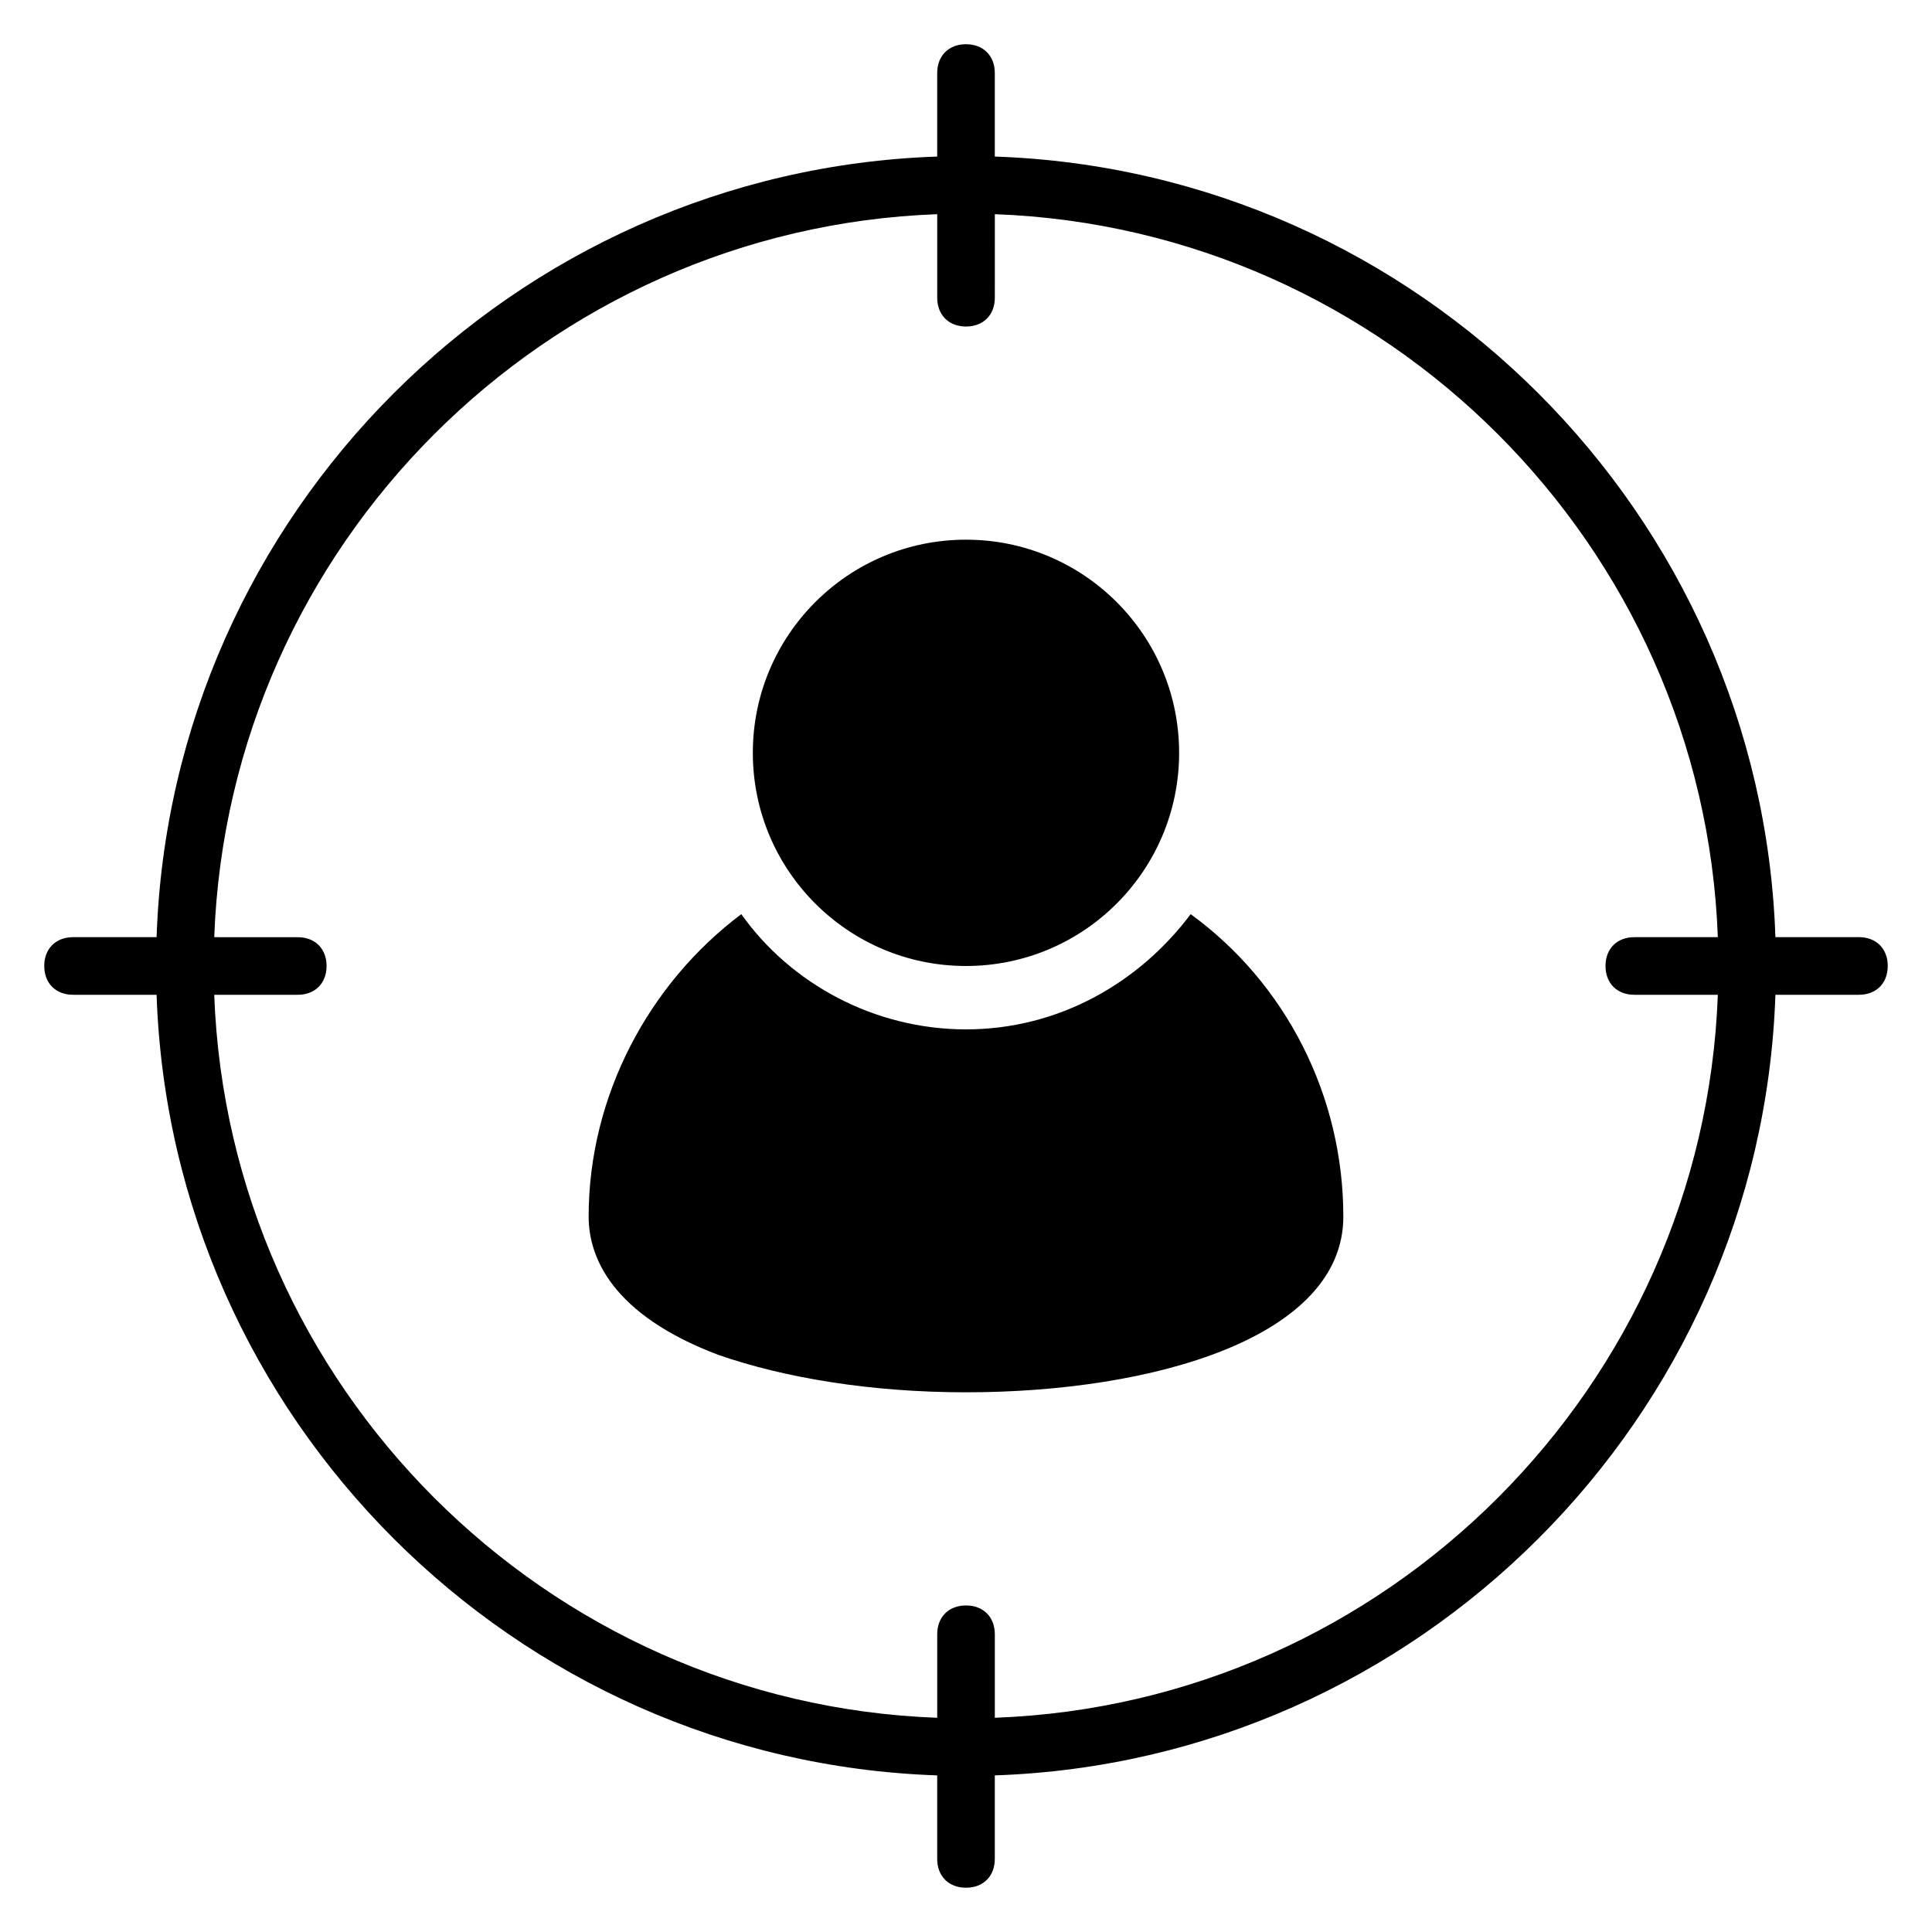
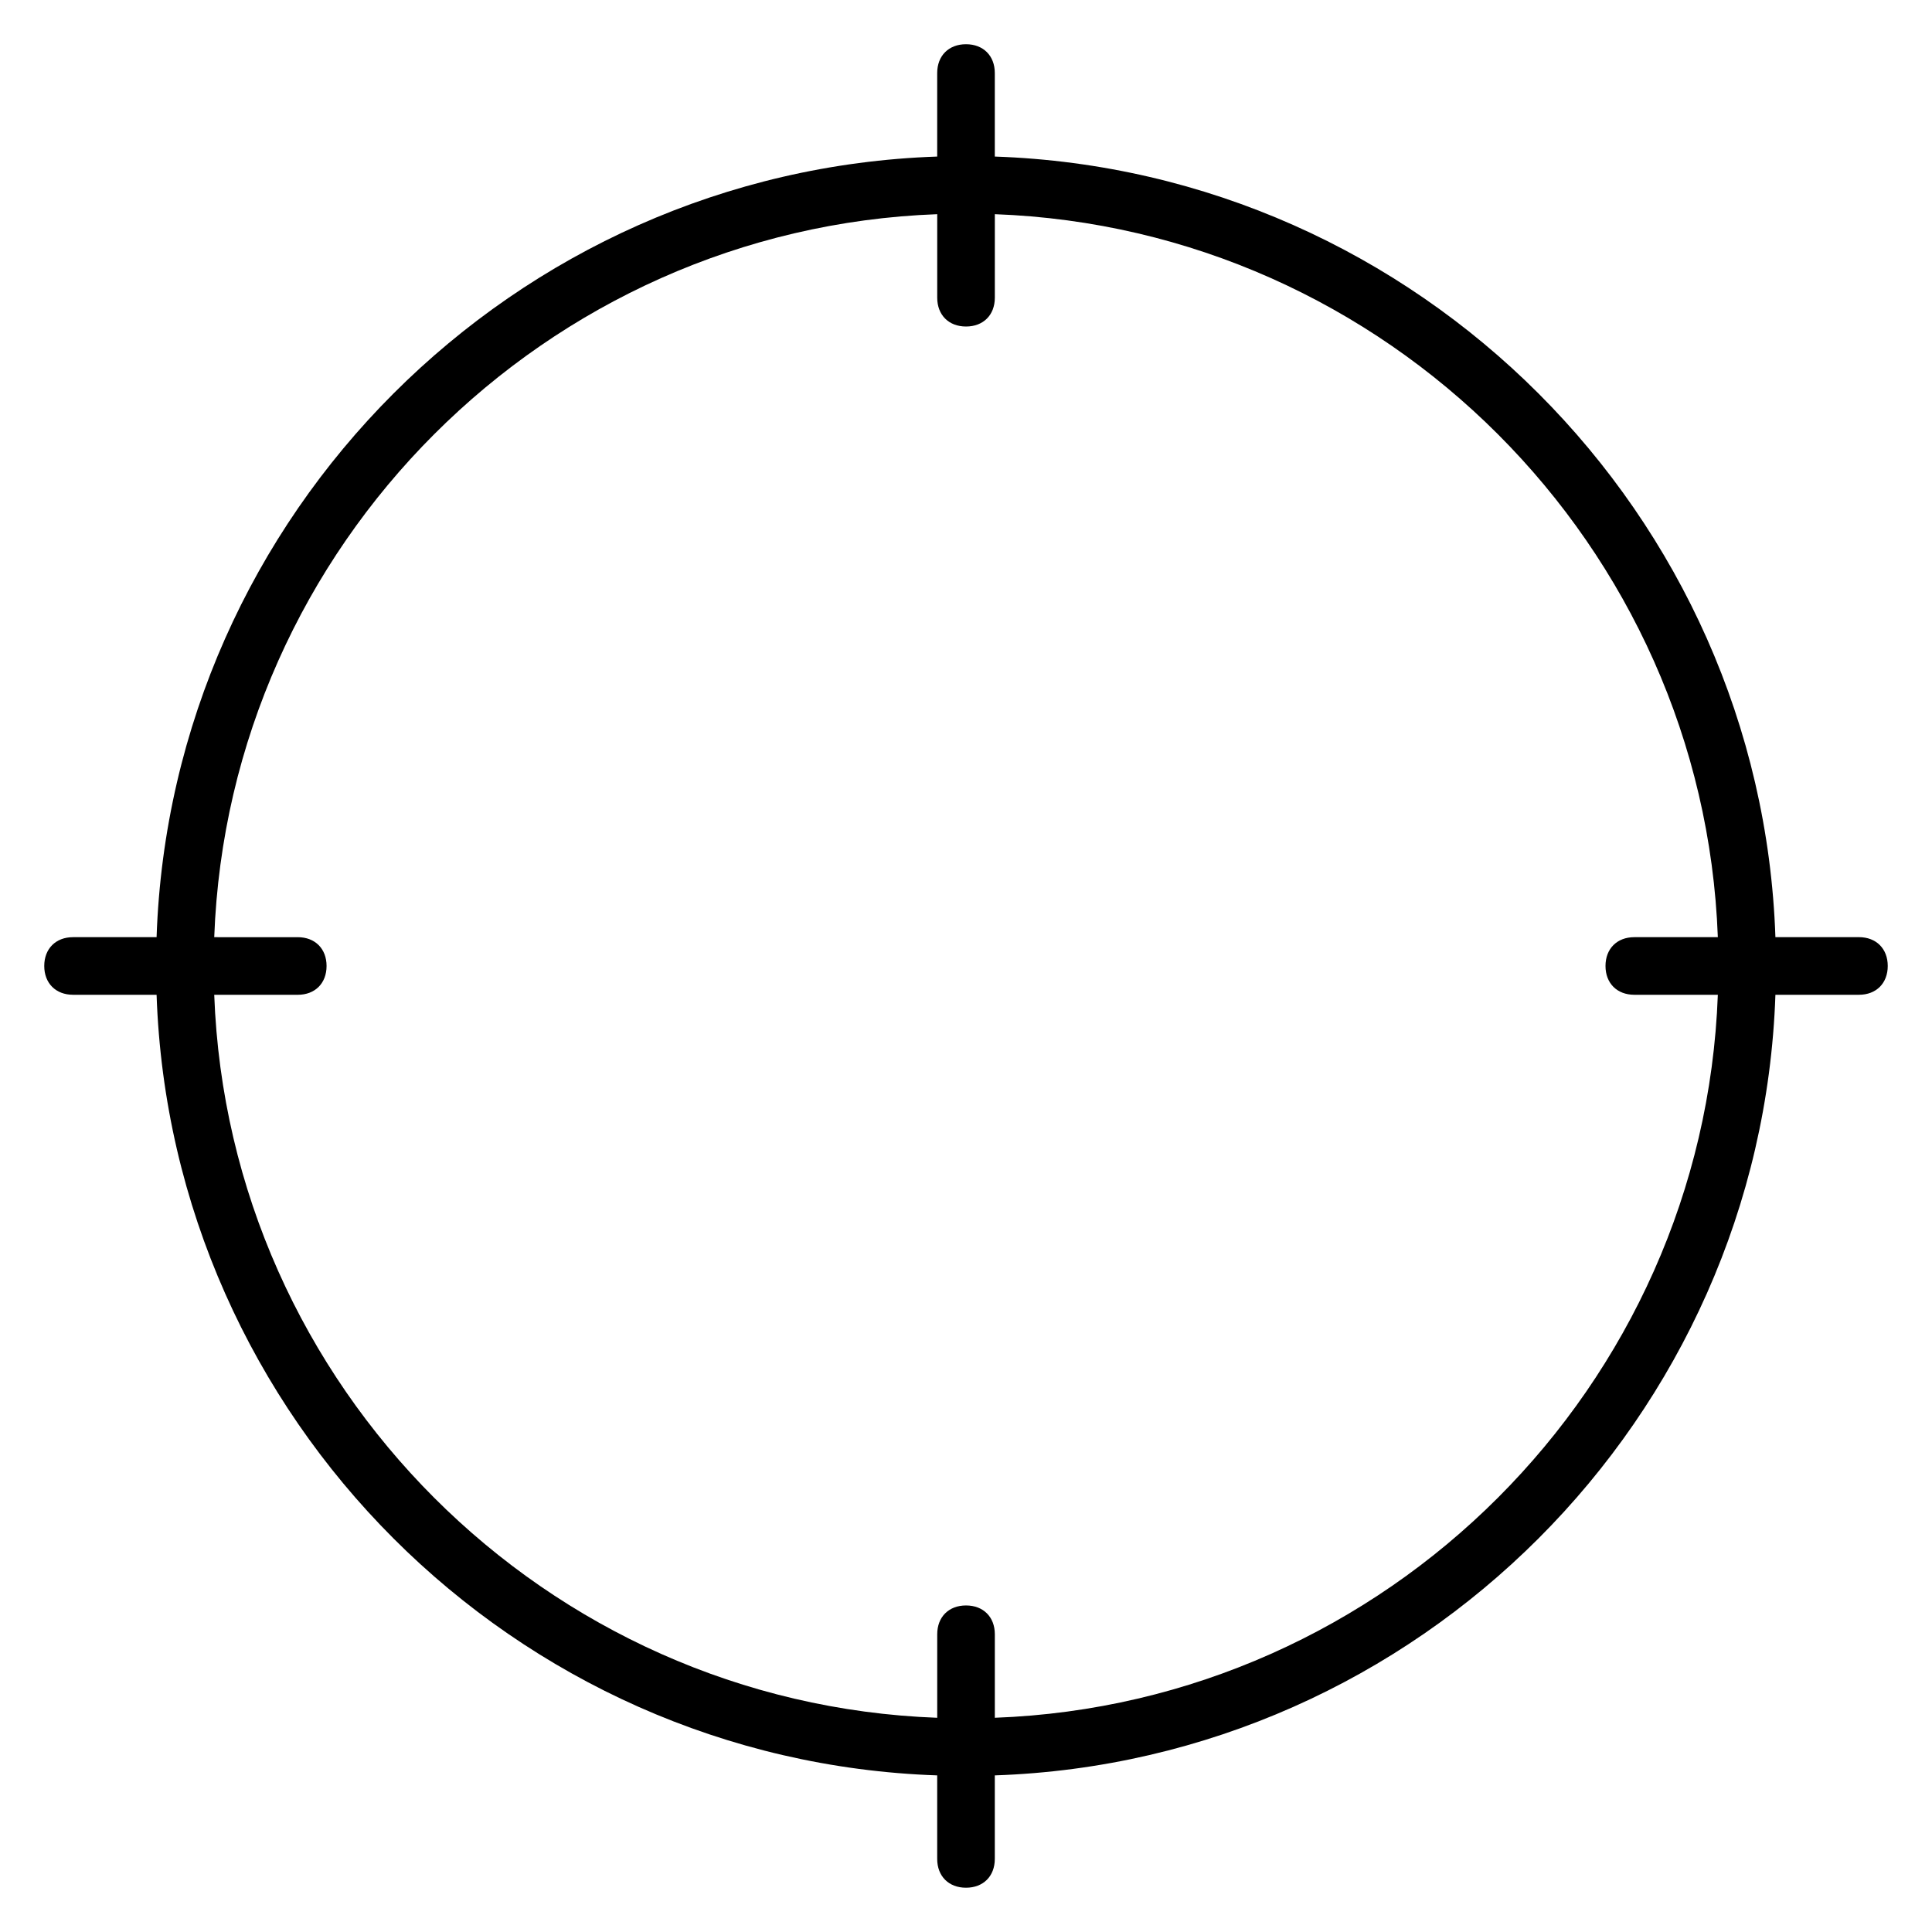
<svg xmlns="http://www.w3.org/2000/svg" fill="#000000" width="800px" height="800px" version="1.1" viewBox="144 144 512 512">
  <g>
    <path d="m636.64 392.36h-22.137c-3.816-112.21-94.656-203.05-206.87-206.87v-22.137c0-4.582-3.055-7.633-7.633-7.633-4.582 0-7.633 3.055-7.633 7.633v22.137c-112.21 3.82-203.05 94.656-206.87 206.87h-22.137c-4.582 0-7.633 3.055-7.633 7.633 0 4.582 3.055 7.633 7.633 7.633h22.137c3.82 112.21 94.656 203.05 206.87 206.87v22.137c0 4.582 3.055 7.633 7.633 7.633 4.582 0 7.633-3.055 7.633-7.633v-22.137c112.21-3.816 203.05-94.656 206.87-206.87h22.137c4.582 0 7.633-3.055 7.633-7.633 0-4.582-3.055-7.637-7.633-7.637zm-229 206.87v-22.137c0-4.582-3.055-7.633-7.633-7.633-4.582 0-7.633 3.055-7.633 7.633v22.137c-103.82-3.816-187.79-87.781-191.6-191.6h22.137c4.582 0 7.633-3.055 7.633-7.633 0-4.582-3.055-7.633-7.633-7.633l-22.137-0.004c3.816-103.81 87.785-187.78 191.6-191.6v22.137c0 4.582 3.055 7.633 7.633 7.633 4.582 0 7.633-3.055 7.633-7.633l0.004-22.137c103.82 3.816 187.78 87.785 191.6 191.6h-22.137c-4.582 0-7.633 3.055-7.633 7.633 0 4.582 3.055 7.633 7.633 7.633h22.137c-3.816 103.82-87.781 187.79-191.6 191.6z" />
-     <path d="m456.48 343.51c0 31.195-25.289 56.488-56.484 56.488-31.199 0-56.488-25.293-56.488-56.488 0-31.199 25.289-56.488 56.488-56.488 31.195 0 56.484 25.289 56.484 56.488" />
-     <path d="m459.54 386.26c-13.742 18.32-35.113 30.535-59.543 30.535-24.426 0-46.562-12.215-59.543-30.535-24.426 18.32-40.457 48.09-40.457 80.152 0 10.688 6.106 25.953 34.352 36.641 17.559 6.106 40.457 9.922 65.648 9.922 49.617 0 100-14.504 100-46.562 0-32.062-15.266-61.832-40.457-80.152z" />
  </g>
</svg>